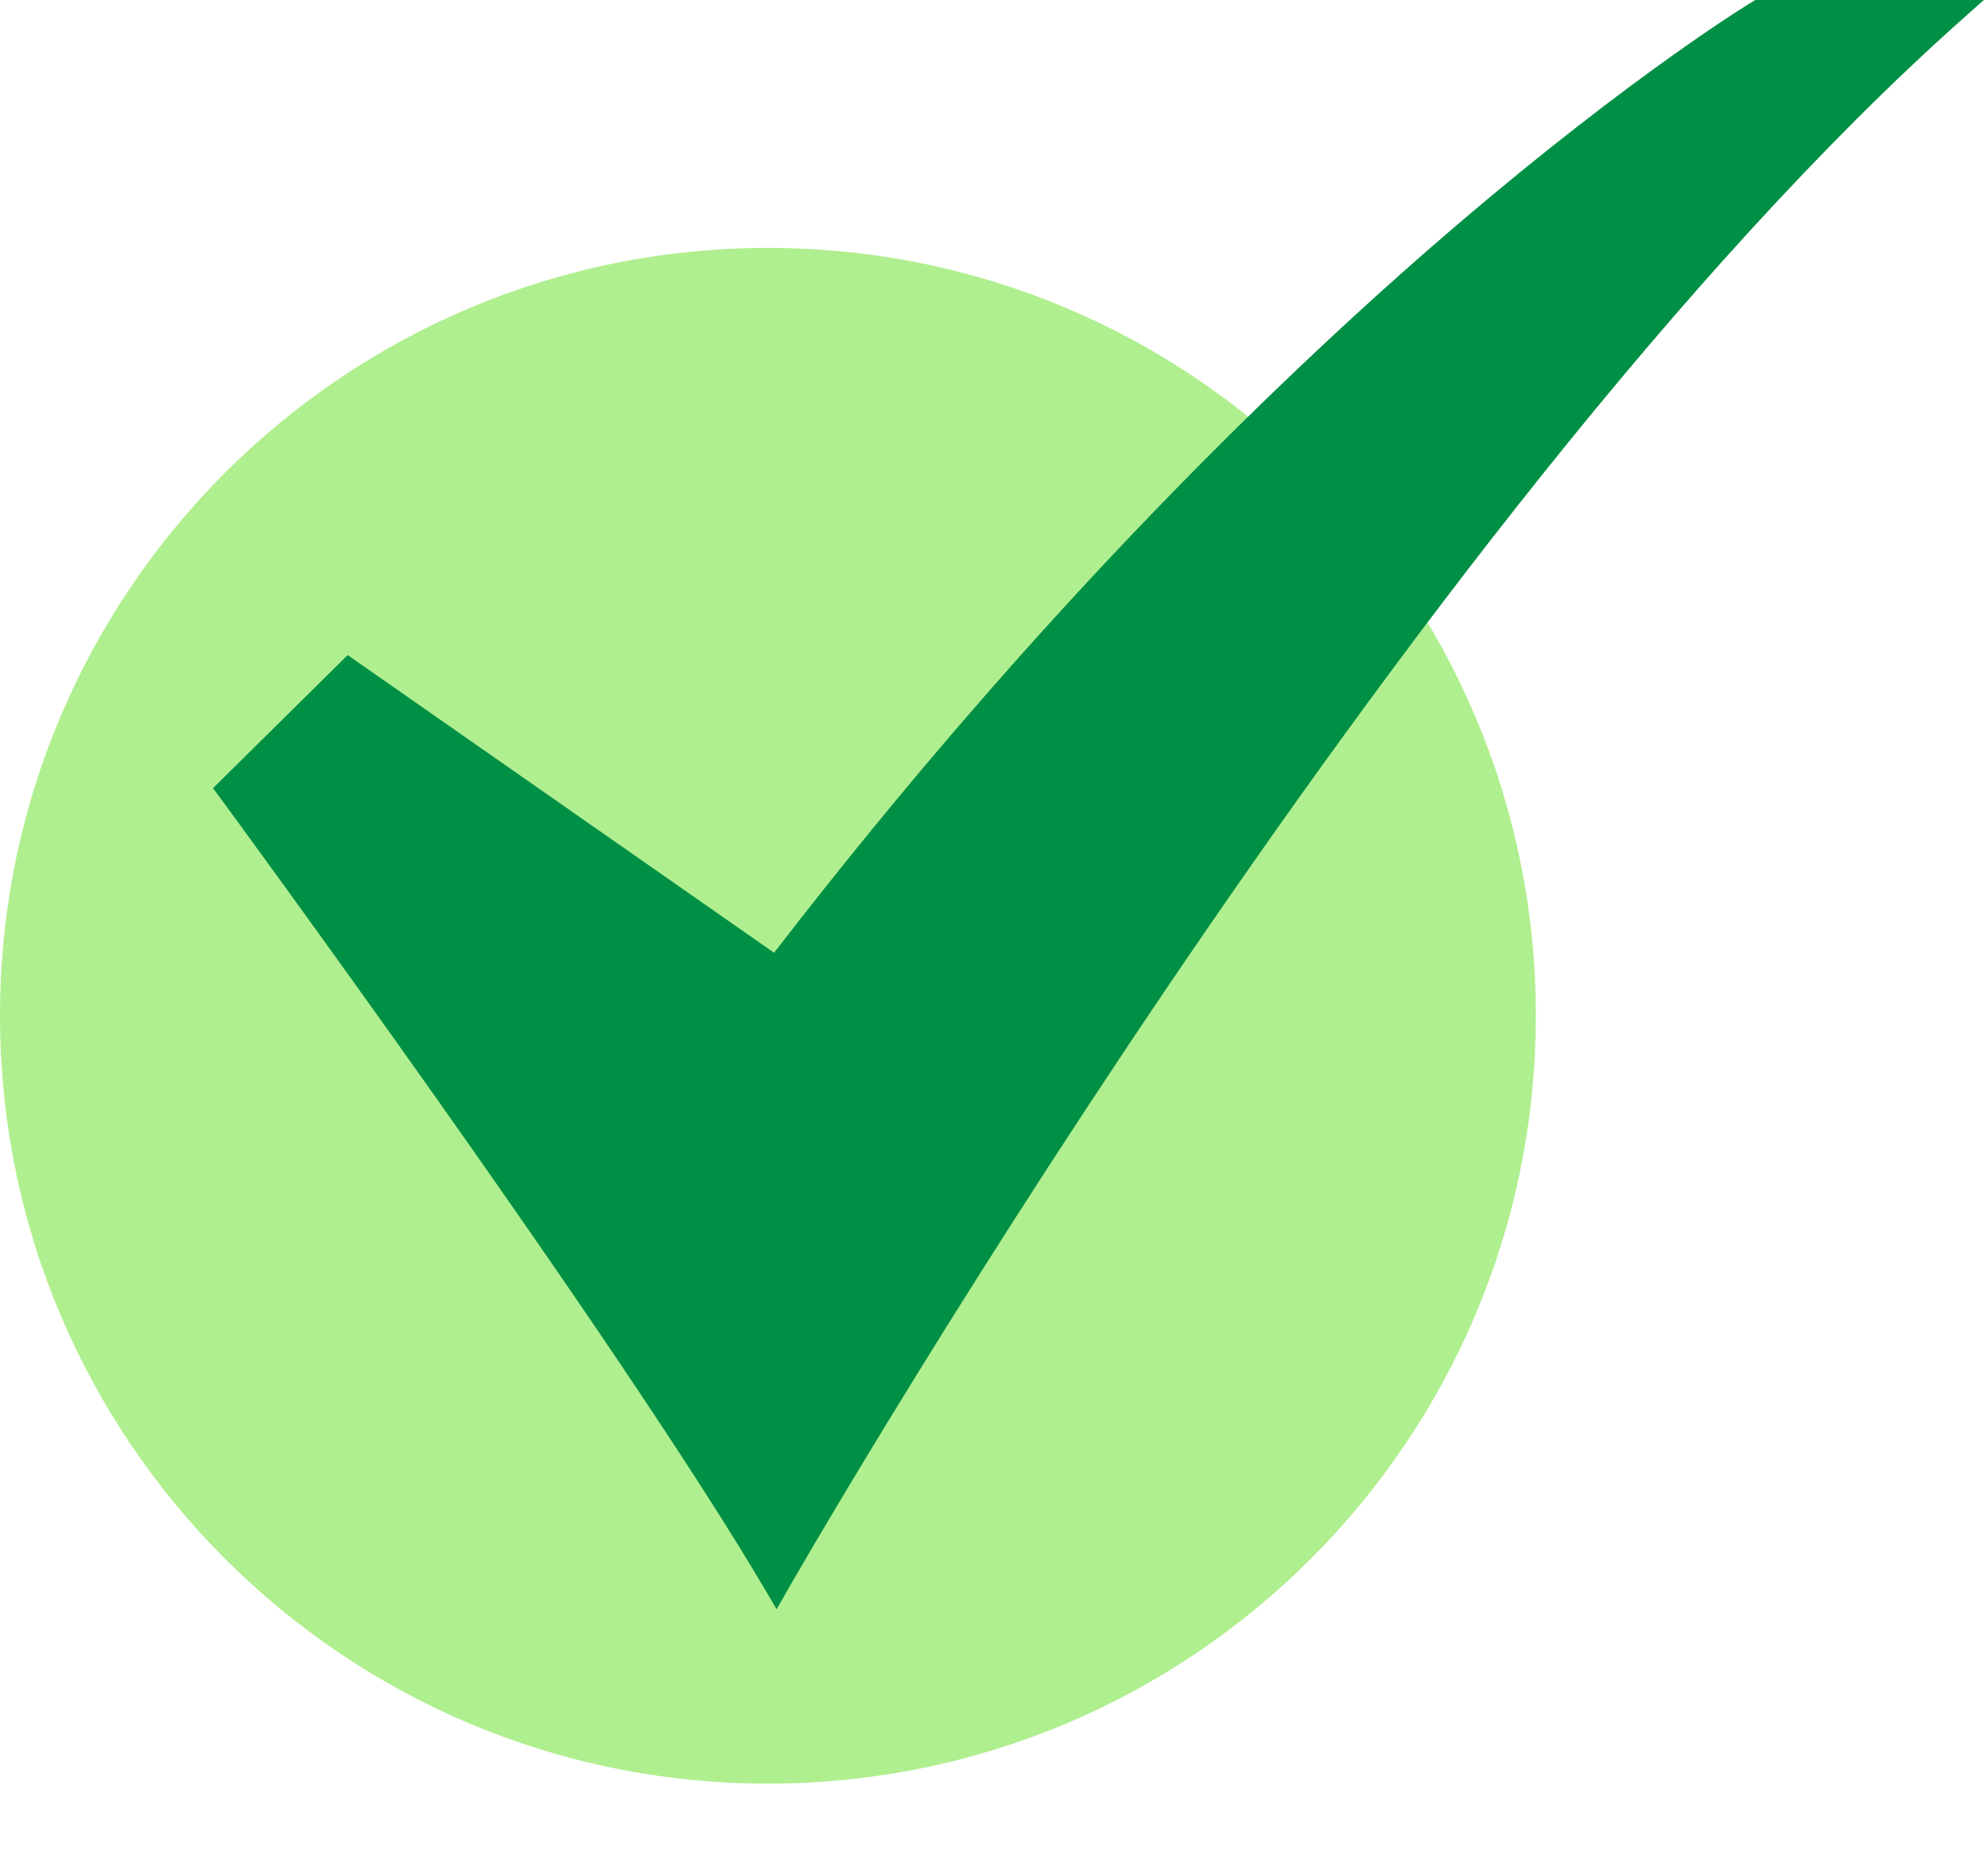
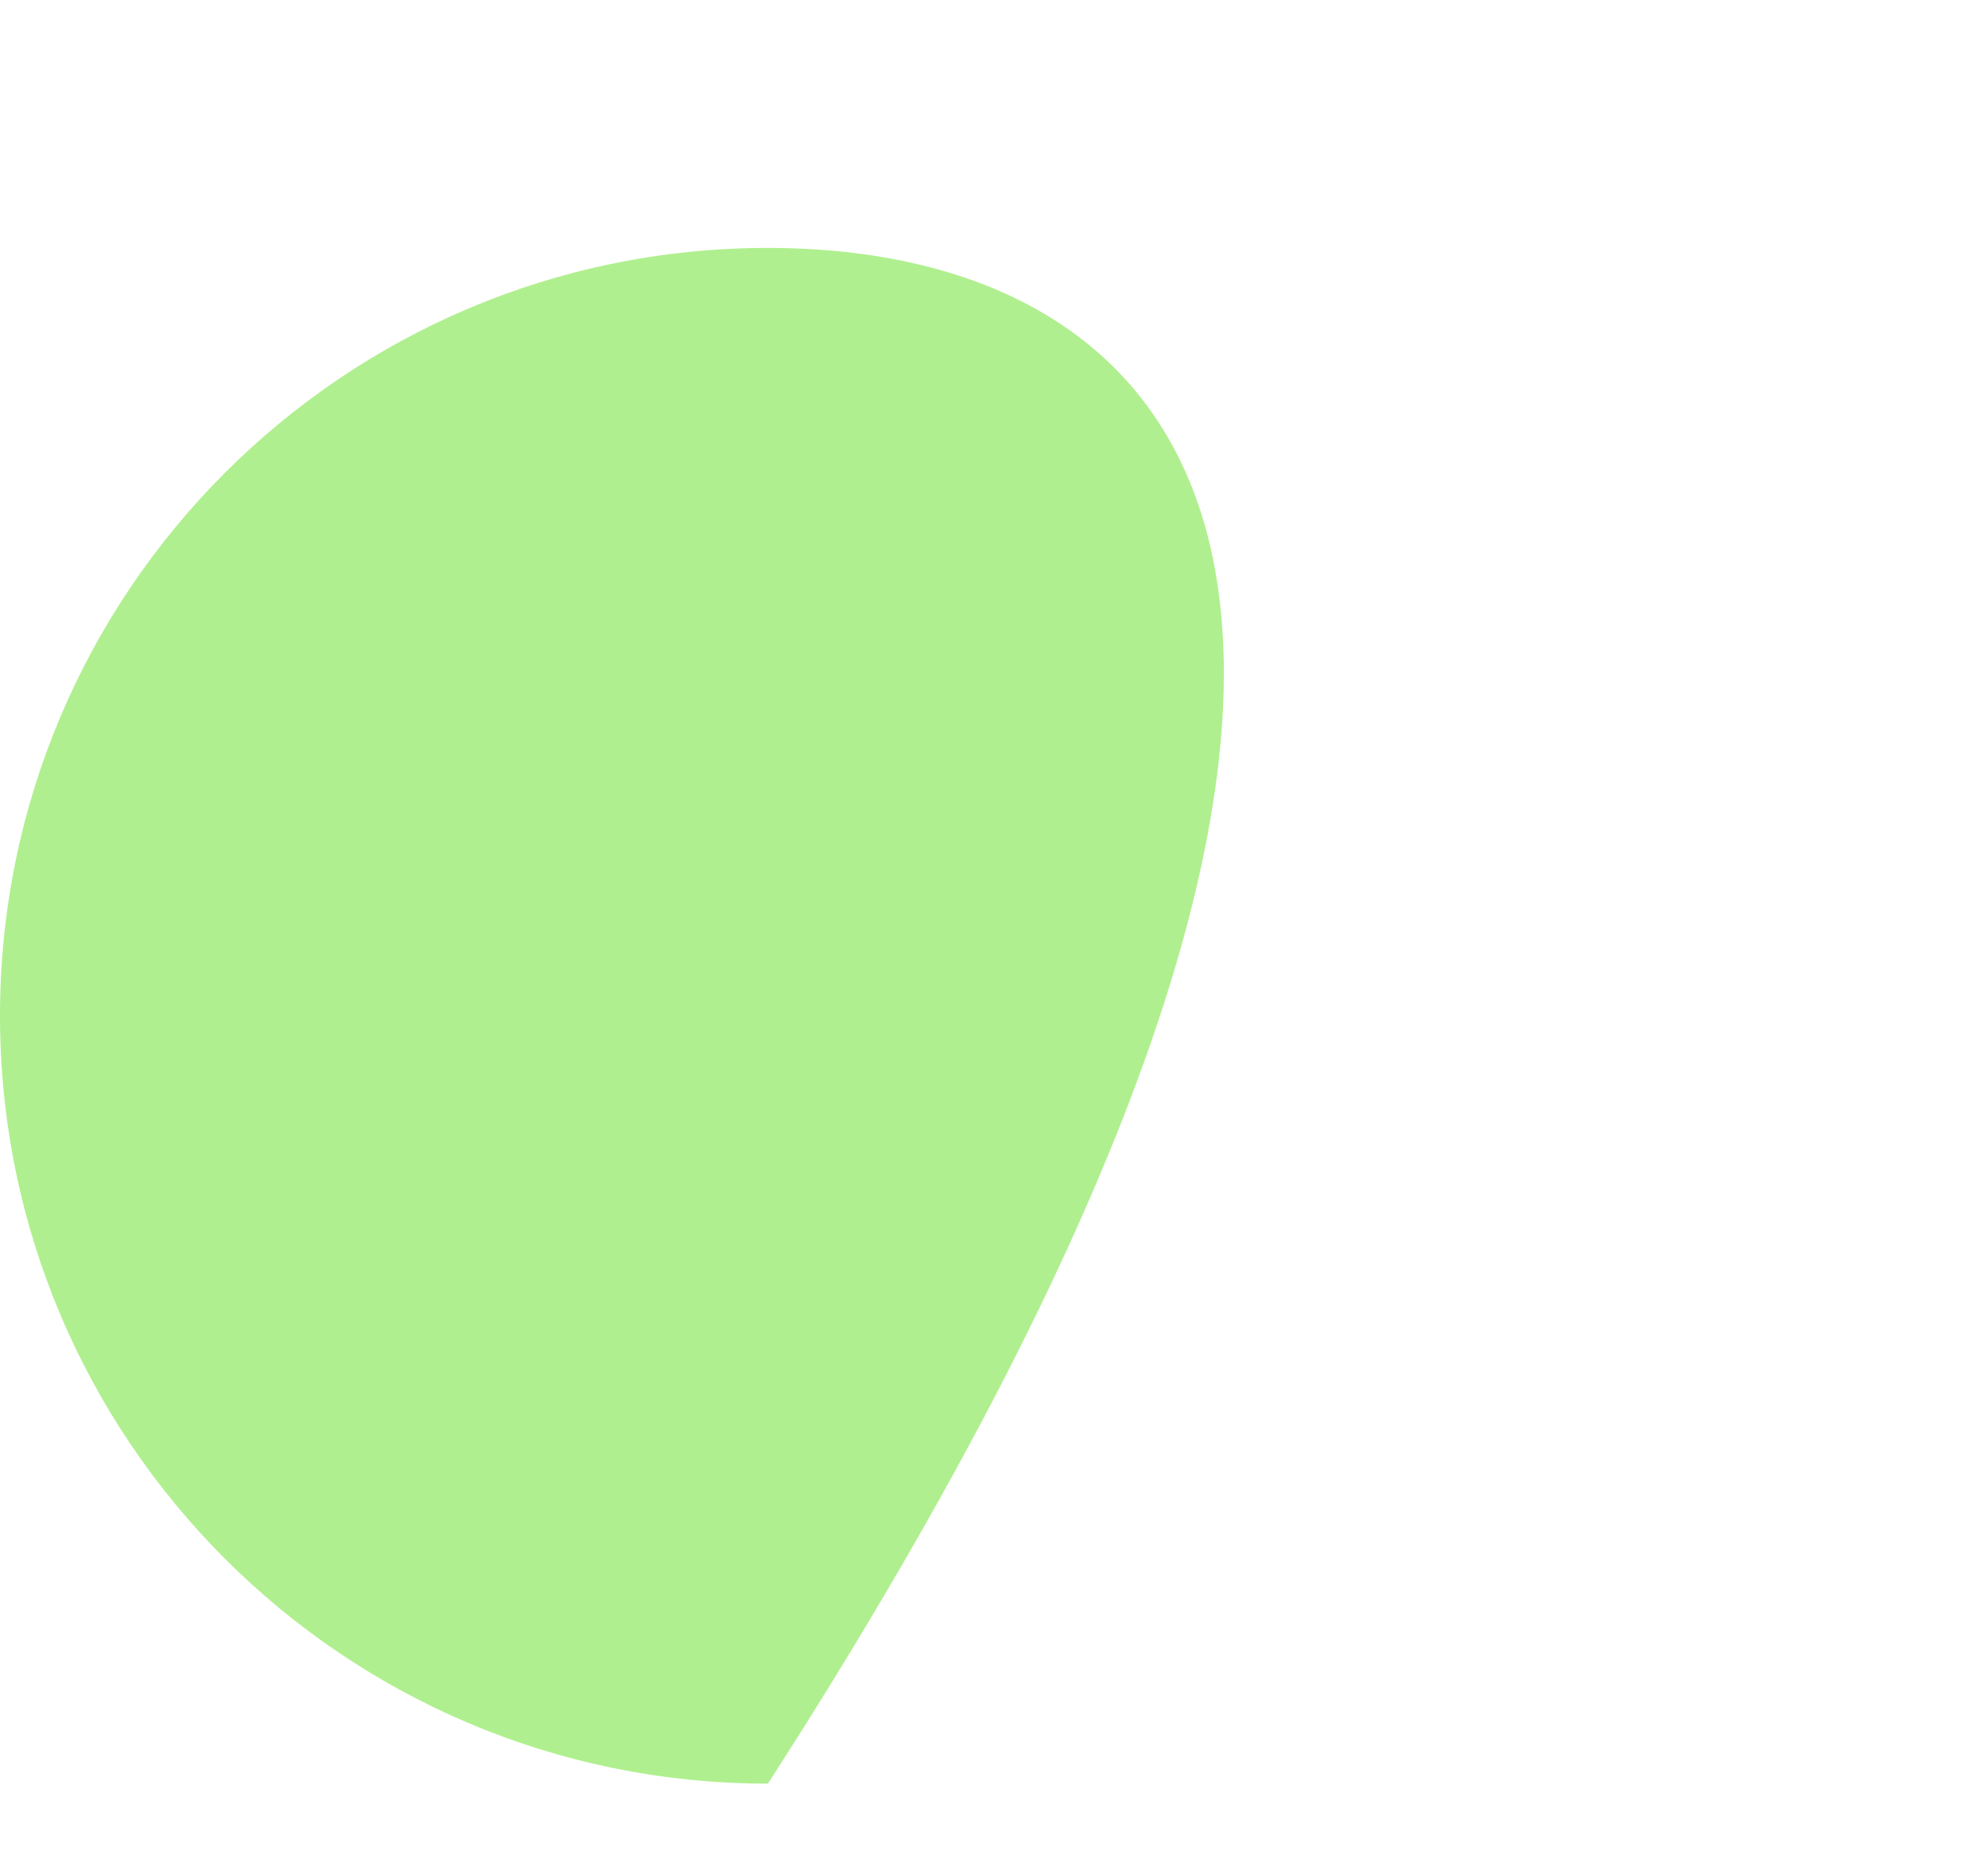
<svg xmlns="http://www.w3.org/2000/svg" width="29" height="27" viewBox="0 0 29 27" fill="none">
-   <path d="M11.202 26.022C17.389 26.022 22.404 21.006 22.404 14.819C22.404 8.633 17.389 3.617 11.202 3.617C5.015 3.617 0 8.633 0 14.819C0 21.006 5.015 26.022 11.202 26.022Z" fill="#B0EF8F" />
-   <path d="M11.329 23.478L11.187 23.236C9.016 19.538 3.249 11.69 3.191 11.612L3.107 11.499L5.072 9.557L11.292 13.9C15.209 8.818 18.862 5.327 21.245 3.289C23.853 1.059 25.55 0.033 25.567 0.023L25.605 0H28.939L28.62 0.284C20.432 7.577 11.556 23.078 11.468 23.234L11.329 23.478Z" fill="#009045" />
+   <path d="M11.202 26.022C22.404 8.633 17.389 3.617 11.202 3.617C5.015 3.617 0 8.633 0 14.819C0 21.006 5.015 26.022 11.202 26.022Z" fill="#B0EF8F" />
</svg>